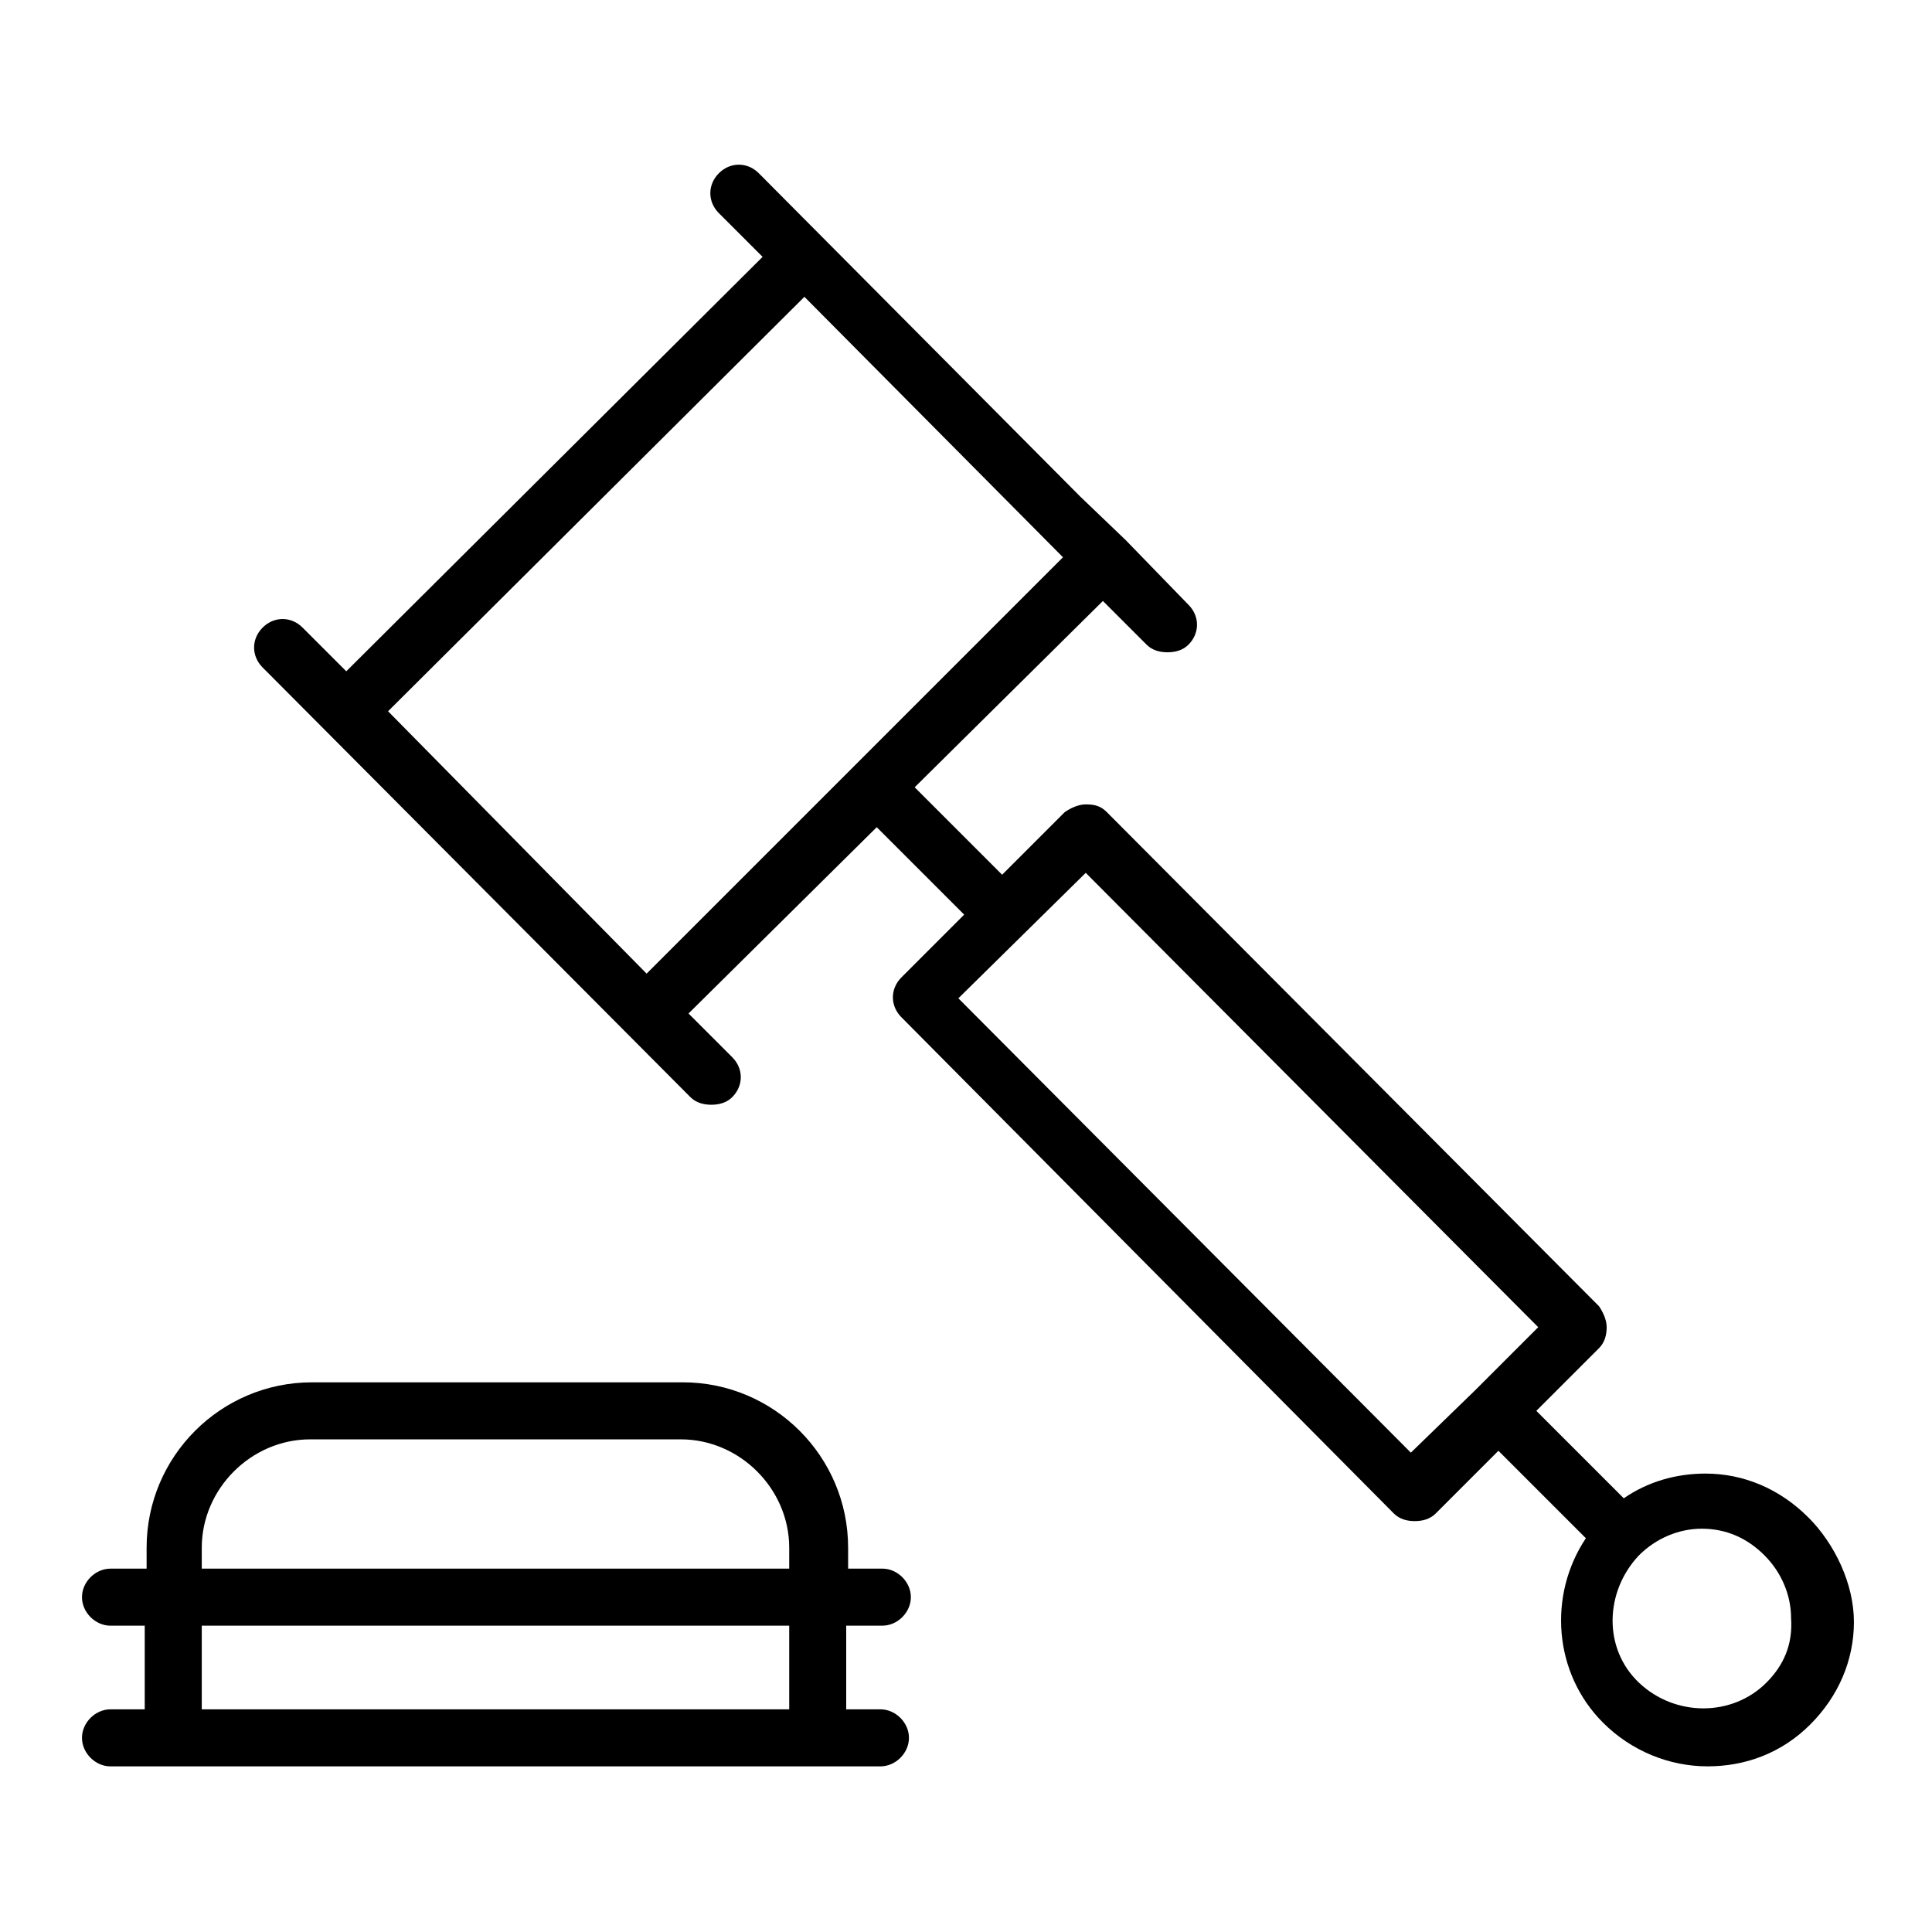
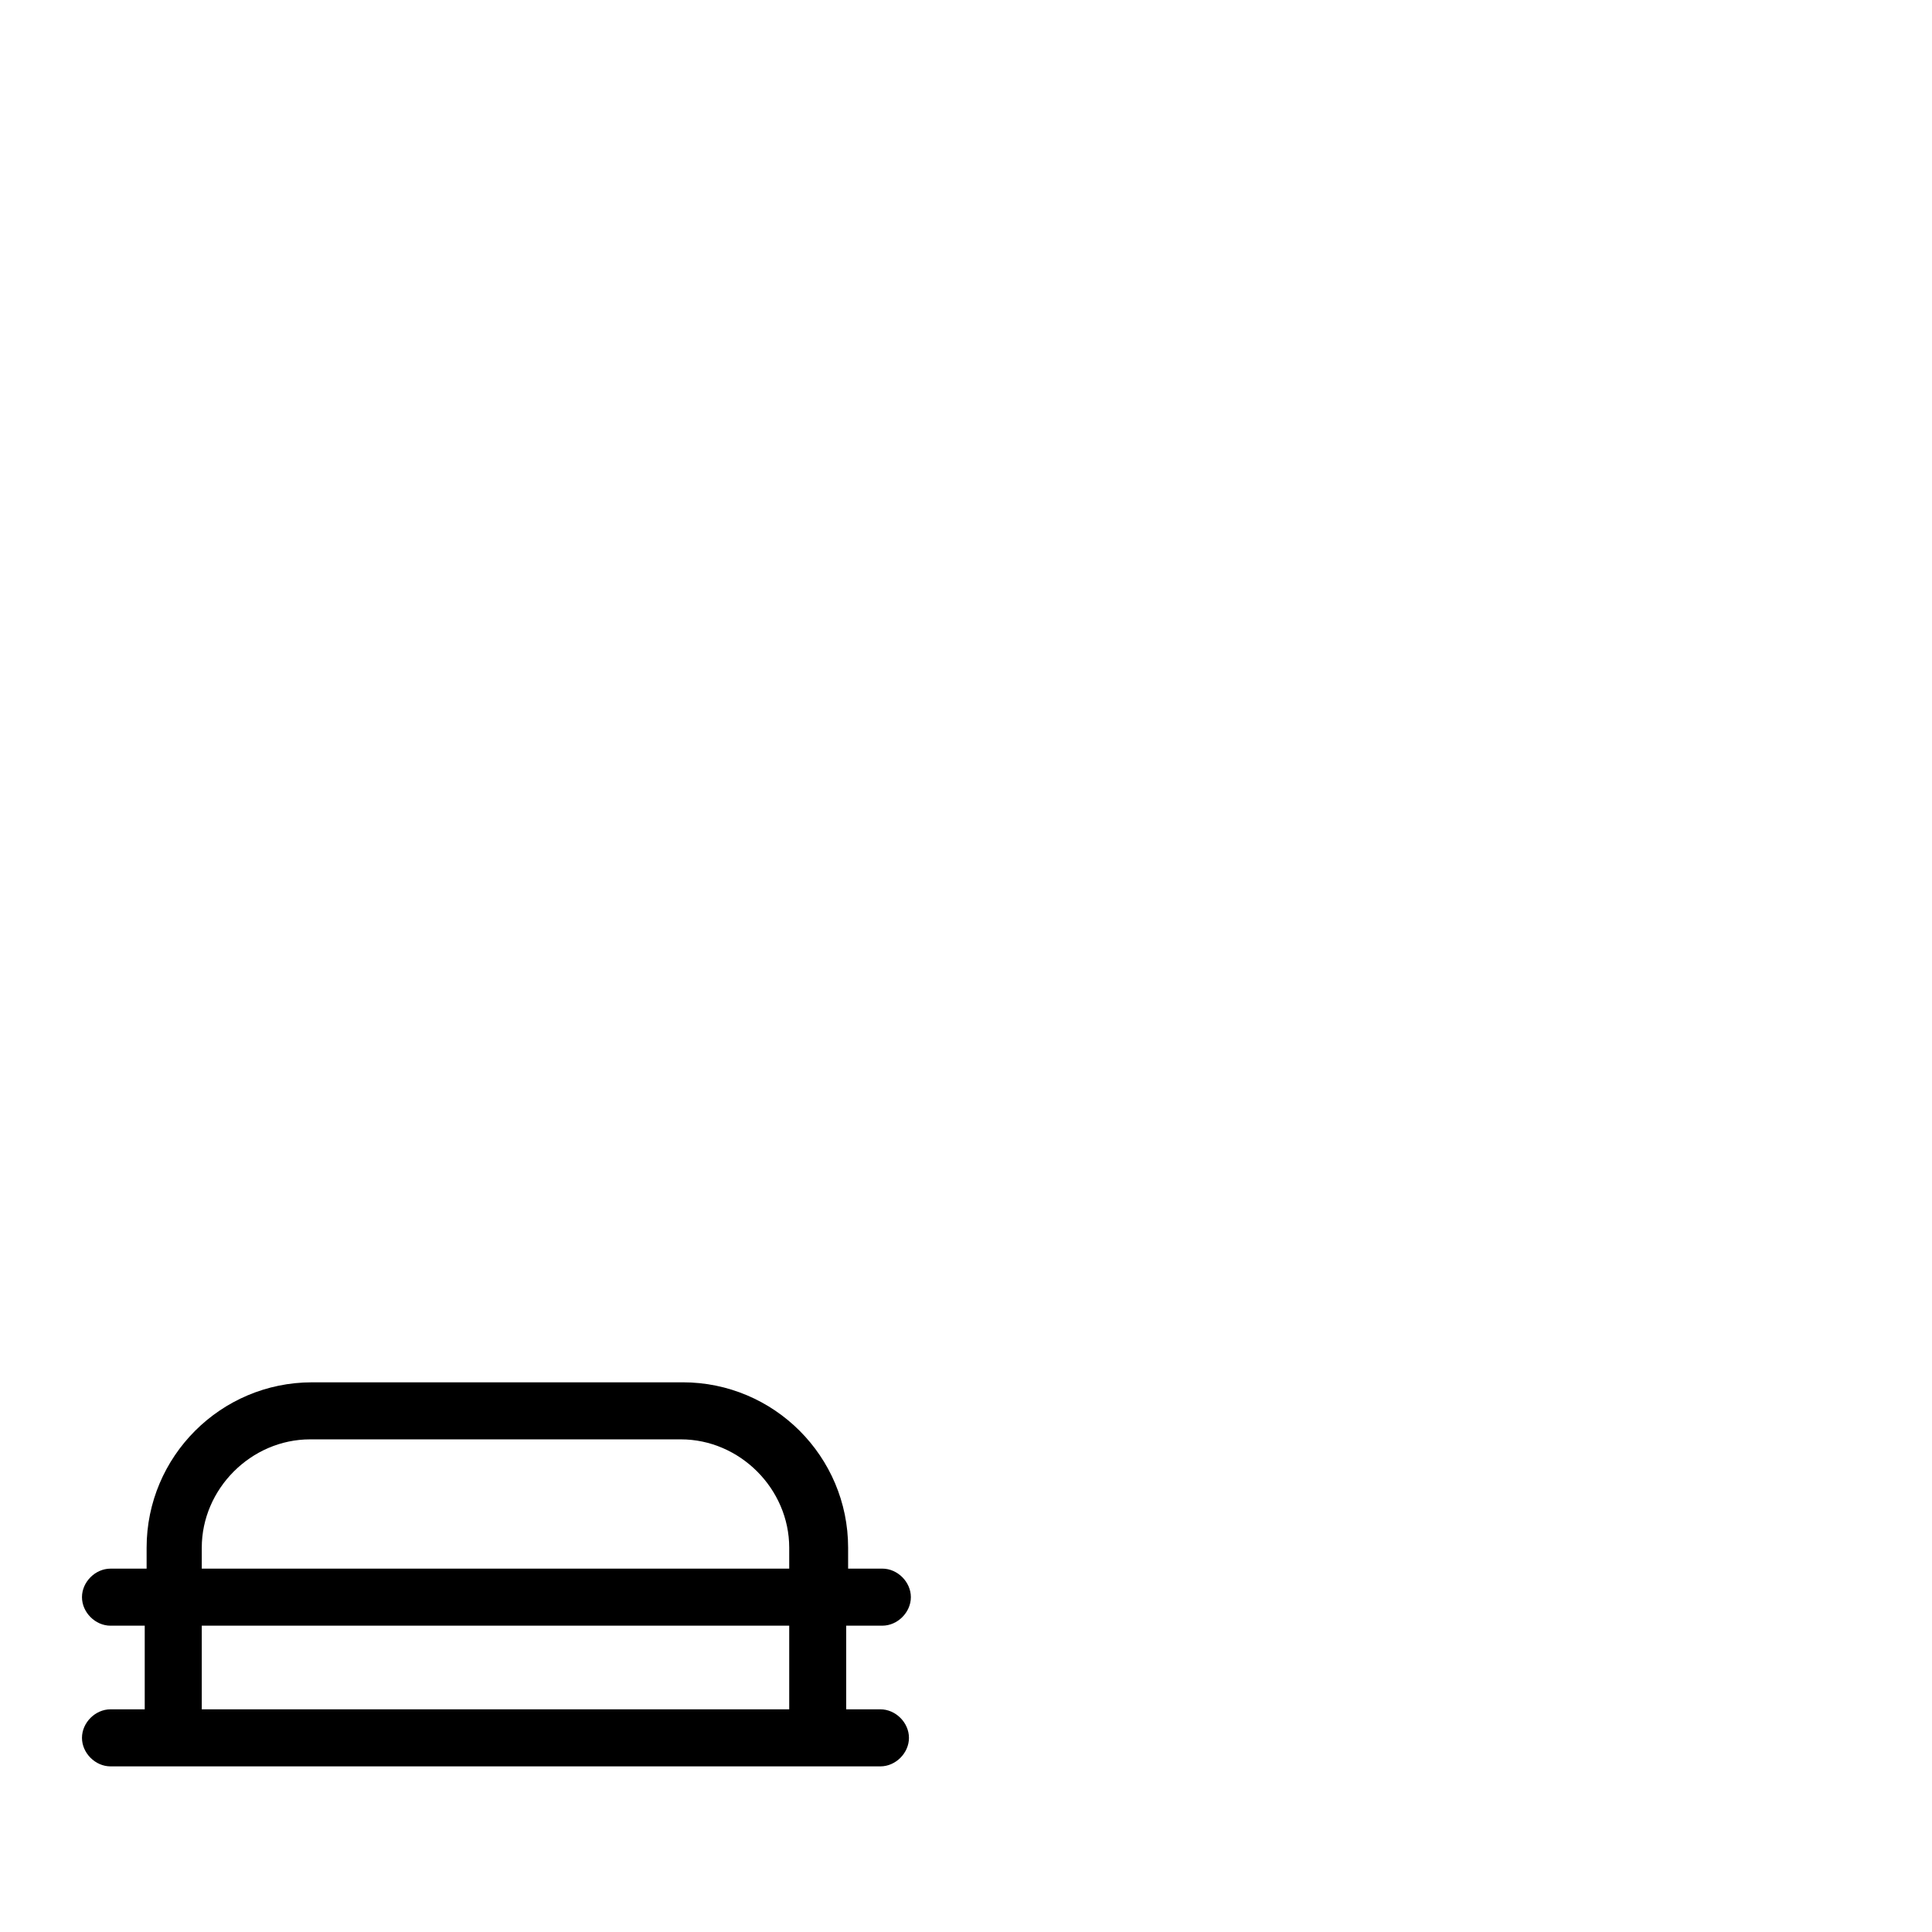
<svg xmlns="http://www.w3.org/2000/svg" fill="#000000" width="800px" height="800px" version="1.1" viewBox="144 144 512 512">
  <g>
-     <path d="m623.19 546.1c-7.559-7.559-17.129-11.586-27.207-11.586-7.559 0-15.113 2.016-21.664 6.551l-23.176-23.176 16.625-16.625c1.512-1.512 2.016-3.527 2.016-5.543s-1.008-4.031-2.016-5.543l-130.48-130.99c-1.512-1.512-3.023-2.016-5.543-2.016-2.016 0-4.031 1.008-5.543 2.016l-16.625 16.625-23.176-23.176 49.879-49.375 11.586 11.586c1.512 1.512 3.527 2.016 5.543 2.016s4.031-0.504 5.543-2.016c3.023-3.023 3.023-7.559 0-10.578l-16.625-17.129-12.094-11.586-85.145-85.648c-3.023-3.023-7.559-3.023-10.578 0-3.023 3.023-3.023 7.559 0 10.578l11.586 11.586-110.33 109.83-11.586-11.586c-3.023-3.023-7.559-3.023-10.578 0-3.023 3.023-3.023 7.559 0 10.578l113.36 113.86c1.512 1.512 3.527 2.016 5.543 2.016 2.016 0 4.031-0.504 5.543-2.016 3.023-3.023 3.023-7.559 0-10.578l-11.586-11.586 49.879-49.375 23.176 23.176-16.625 16.625c-3.023 3.023-3.023 7.559 0 10.578l130.49 131.5c1.512 1.512 3.527 2.016 5.543 2.016s4.031-0.504 5.543-2.016l16.625-16.625 23.176 23.176c-10.078 15.113-8.566 35.77 4.535 48.871 7.559 7.559 17.633 11.586 27.711 11.586s19.648-3.527 27.207-11.082c7.559-7.559 11.586-17.129 11.586-27.207-0.016-10.074-5.055-20.656-12.105-27.711zm-376.35-213.61 110.34-109.83 68.52 69.023-110.34 110.34zm271.05 196.48-119.91-120.41 33.754-33.25 119.91 120.41-16.625 16.625zm94.211 60.961c-9.07 9.07-24.184 9.07-33.754 0-9.574-9.07-9.07-24.184 0-33.754 4.535-4.535 10.578-7.055 16.625-7.055 6.551 0 12.09 2.519 16.625 7.055 4.535 4.535 7.055 10.578 7.055 16.625 0.504 7.055-2.016 12.598-6.551 17.129z" />
    <path d="m377.83 574.82c4.031 0 7.559-3.527 7.559-7.559s-3.527-7.559-7.559-7.559h-9.07v-5.543c0-24.184-19.648-43.832-43.832-43.832l-98.242 0.004c-24.184 0-43.832 19.648-43.832 43.832v5.543h-9.57c-4.031 0-7.559 3.527-7.559 7.559s3.527 7.559 7.559 7.559h9.07v22.168l-9.07-0.004c-4.031 0-7.559 3.527-7.559 7.559s3.527 7.559 7.559 7.559h204.04c4.031 0 7.559-3.527 7.559-7.559s-3.527-7.559-7.559-7.559h-9.07v-22.168zm-180.36-20.656c0-15.617 13.098-28.719 28.719-28.719h98.242c15.617 0 28.719 13.098 28.719 28.719v5.543h-155.68zm156.18 42.824h-156.18v-22.168h155.68v22.168z" />
  </g>
</svg>